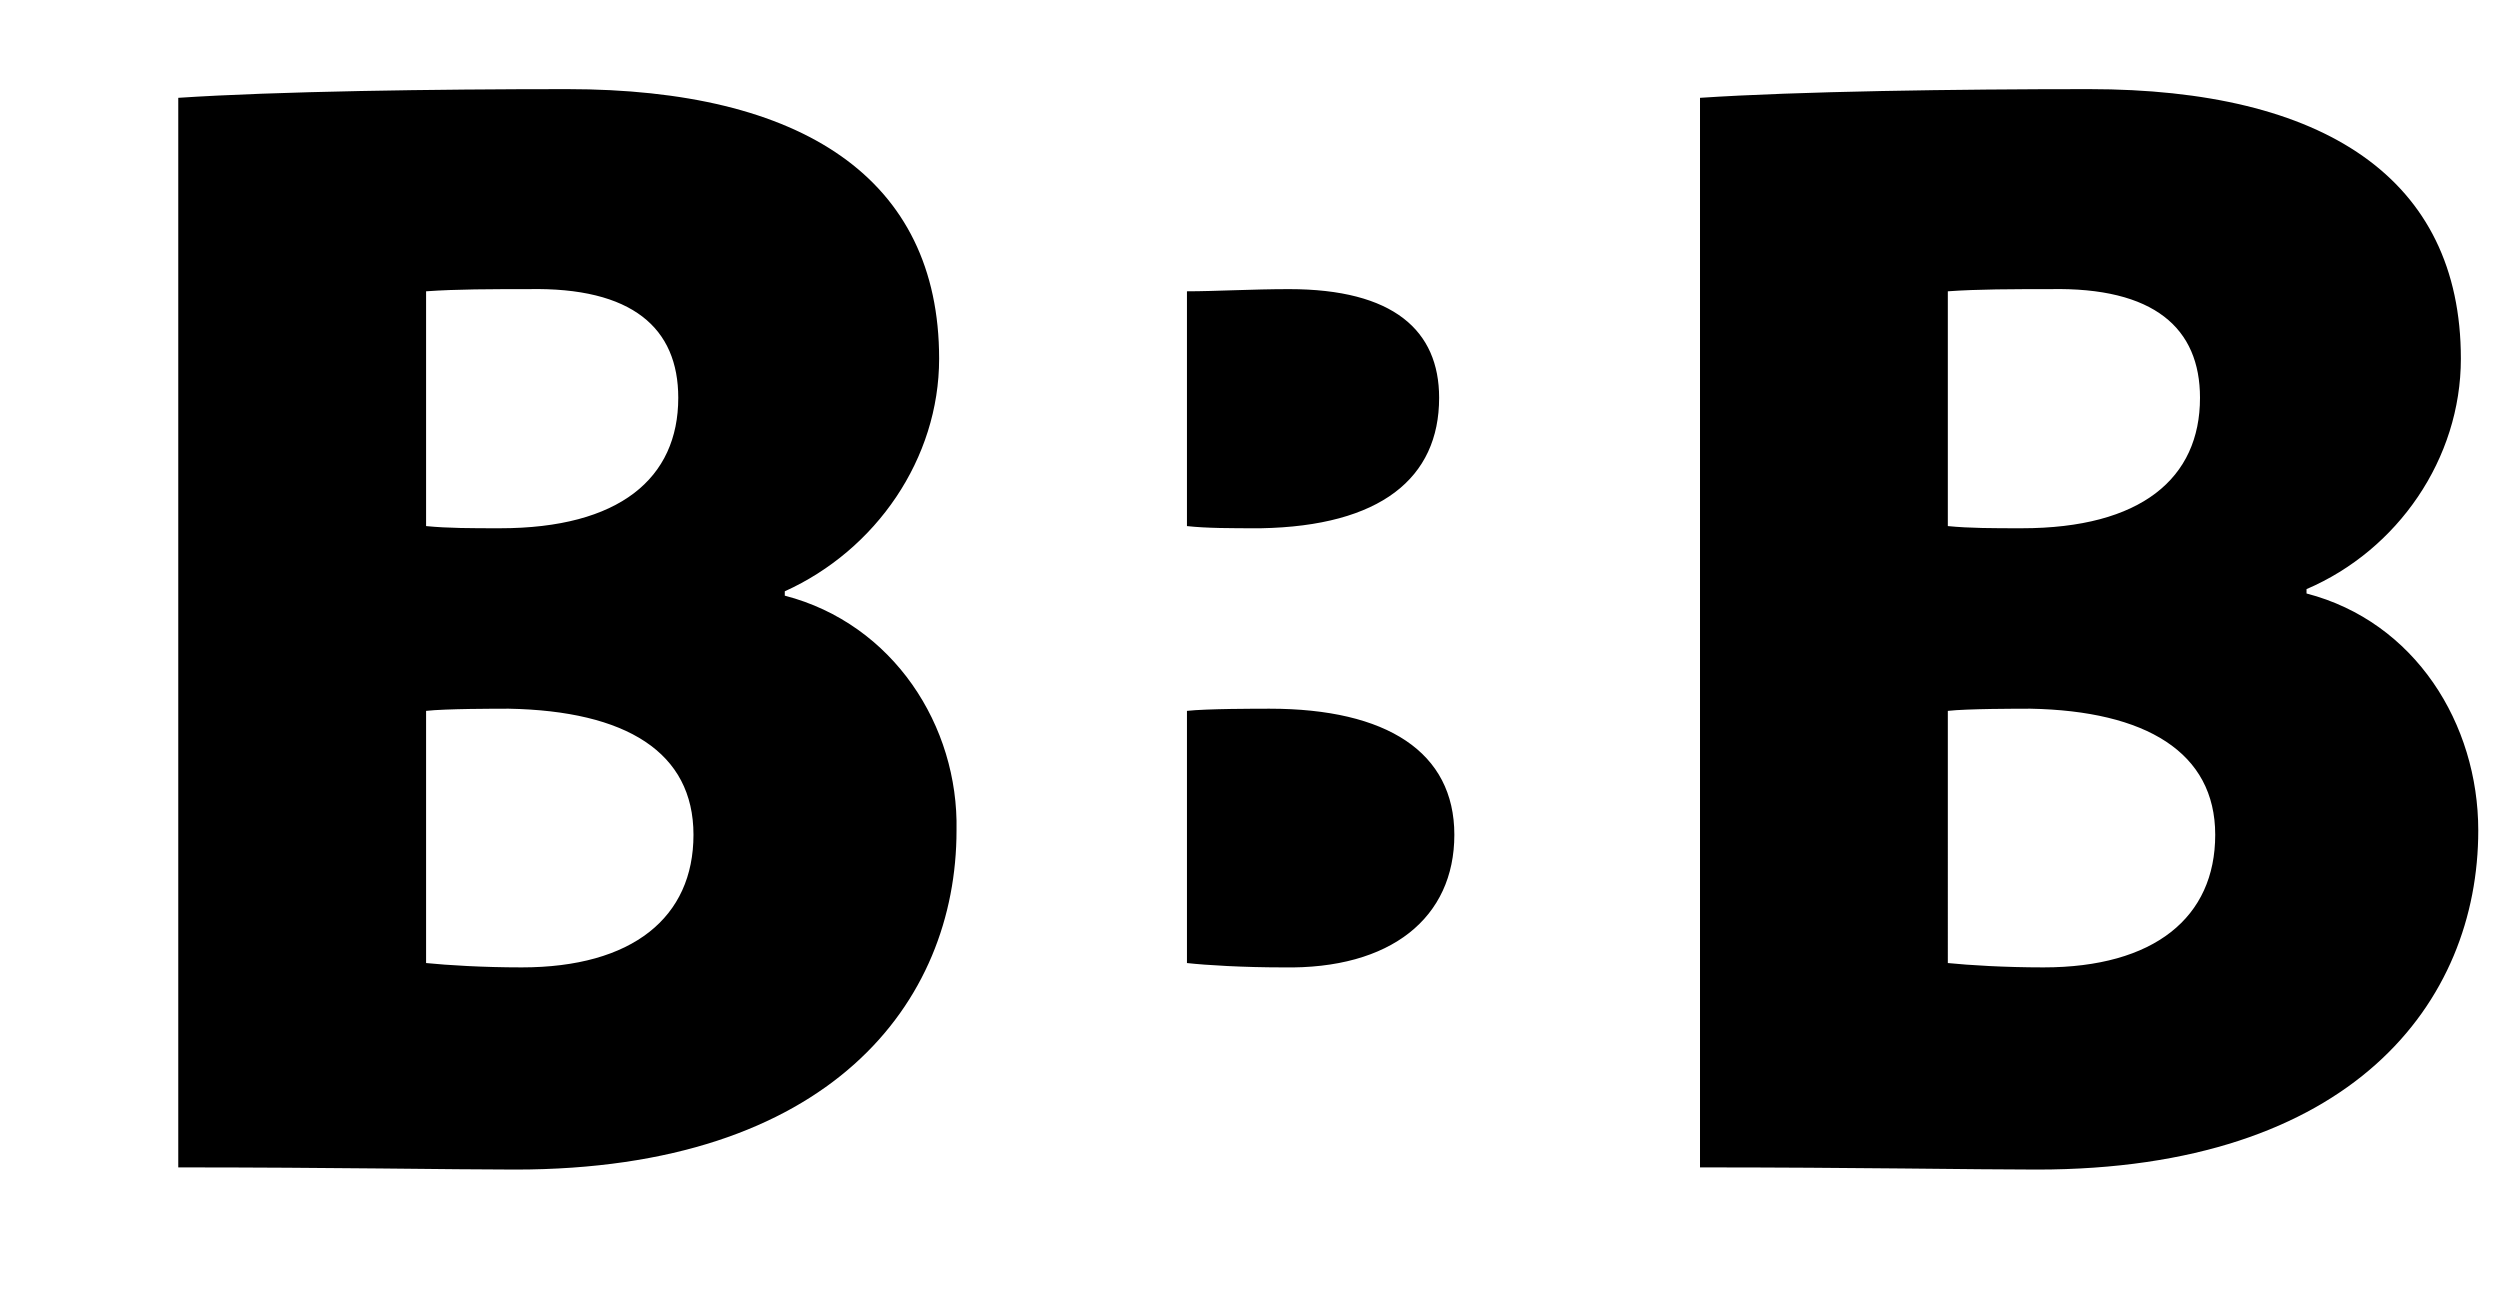
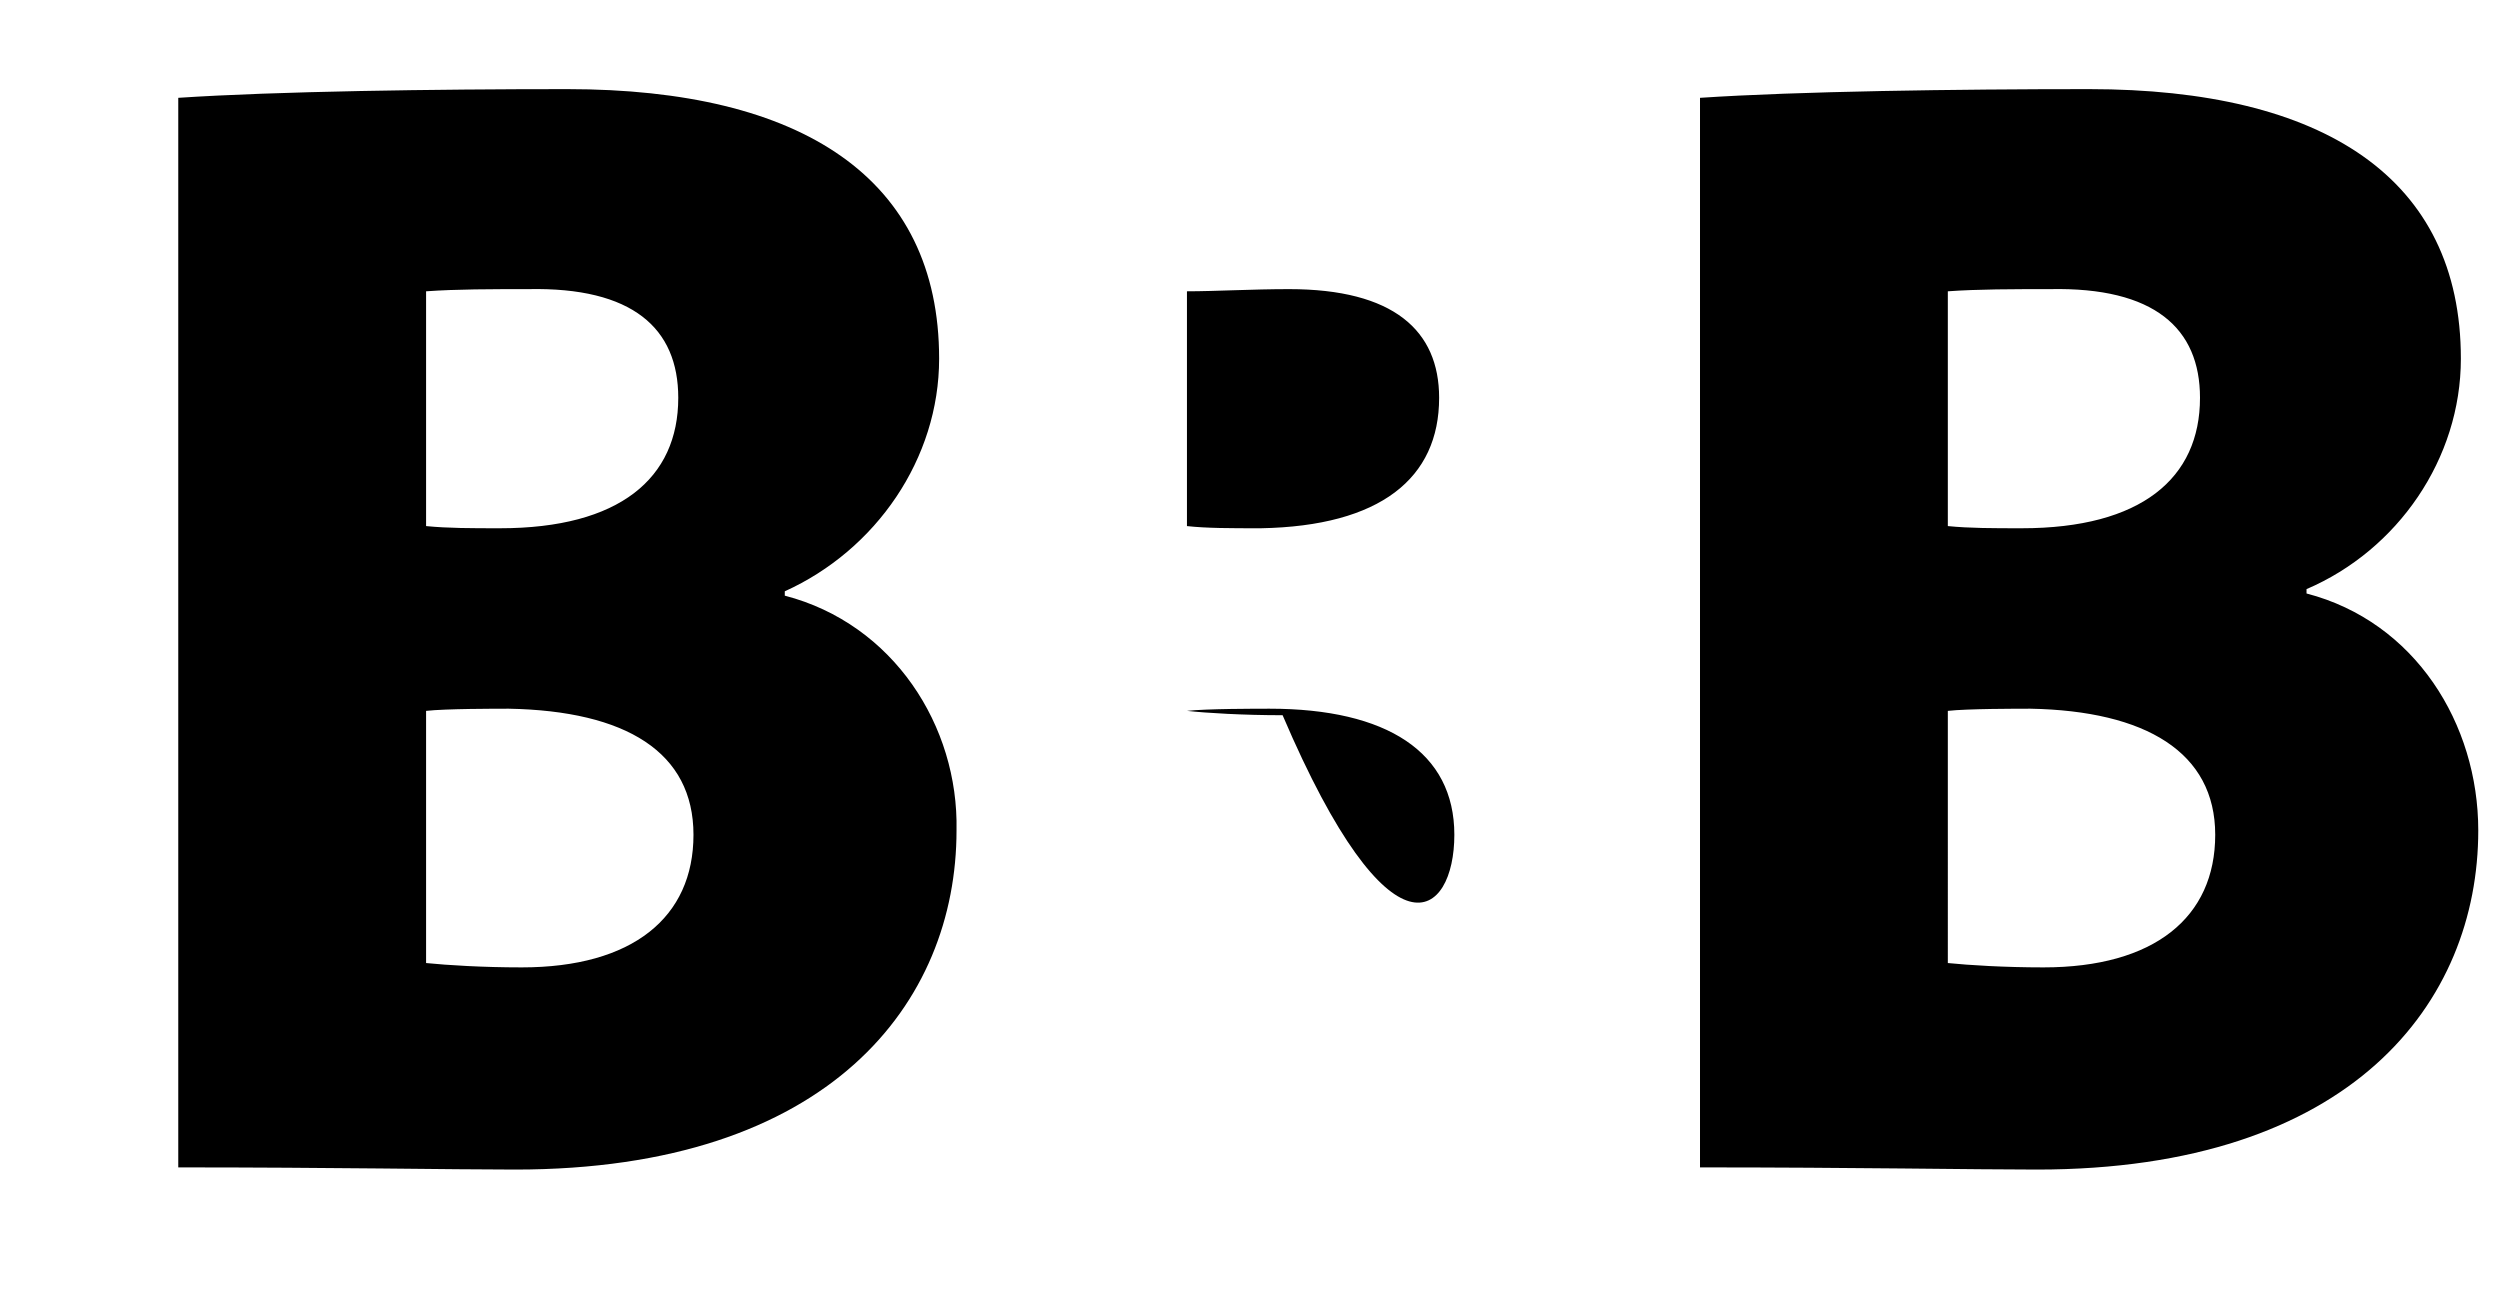
<svg xmlns="http://www.w3.org/2000/svg" version="1.1" id="Ebene_1" x="0px" y="0px" viewBox="0 0 115 60" style="enable-background:new 0 0 115 60;" xml:space="preserve">
  <g>
-     <path d="M31.9,38.4c0,3.8-2.8,6.1-7.9,6.1c-1.8,0-3.4-0.1-4.4-0.2V32.7c0.9-0.1,3.2-0.1,3.8-0.1C28.8,32.7,31.9,34.6,31.9,38.4    M31.2,18.3c0,3.7-2.7,6-8.2,6c-1.3,0-2.4,0-3.4-0.1V13.4c1.4-0.1,3-0.1,4.7-0.1C29.1,13.2,31.2,15.1,31.2,18.3 M36.1,27.4v-0.2   c4.2-1.9,7.1-6.1,7.1-10.7c0-8.3-6.3-12.4-17.1-12.4c-6.1,0-13.4,0.1-17.9,0.4v49.2c7.1,0,12.6,0.1,15.5,0.1   c14.5,0,20.3-7.7,20.3-15.6C44.1,33.4,41.1,28.7,36.1,27.4 M66.2,18.3c0-3.1-2.1-5-6.9-5c-1.7,0-3.4,0.1-4.7,0.1v10.8   c0.9,0.1,2,0.1,3.4,0.1C63.5,24.2,66.2,22,66.2,18.3 M66.9,38.4c0-3.8-3.1-5.8-8.5-5.8c-0.6,0-2.9,0-3.8,0.1v11.6   c0.9,0.1,2.6,0.2,4.4,0.2C64,44.6,66.9,42.2,66.9,38.4 M101.9,38.4c0,3.8-2.8,6.1-7.9,6.1c-1.8,0-3.4-0.1-4.4-0.2V32.7   c0.9-0.1,3.2-0.1,3.8-0.1C98.7,32.7,101.9,34.6,101.9,38.4 M101.2,18.3c0,3.7-2.7,6-8.2,6c-1.3,0-2.4,0-3.4-0.1V13.4   c1.4-0.1,3-0.1,4.7-0.1C99.1,13.2,101.2,15.1,101.2,18.3 M113.2,16.5c0-8.3-6.3-12.4-17.1-12.4c-6.1,0-13.4,0.1-17.9,0.4v49.2   c7.1,0,12.6,0.1,15.5,0.1c14.5,0,20.3-7.7,20.3-15.6c0-4.9-2.9-9.6-7.9-10.9v-0.2C110.3,25.3,113.2,21.1,113.2,16.5" />
+     <path d="M31.9,38.4c0,3.8-2.8,6.1-7.9,6.1c-1.8,0-3.4-0.1-4.4-0.2V32.7c0.9-0.1,3.2-0.1,3.8-0.1C28.8,32.7,31.9,34.6,31.9,38.4    M31.2,18.3c0,3.7-2.7,6-8.2,6c-1.3,0-2.4,0-3.4-0.1V13.4c1.4-0.1,3-0.1,4.7-0.1C29.1,13.2,31.2,15.1,31.2,18.3 M36.1,27.4v-0.2   c4.2-1.9,7.1-6.1,7.1-10.7c0-8.3-6.3-12.4-17.1-12.4c-6.1,0-13.4,0.1-17.9,0.4v49.2c7.1,0,12.6,0.1,15.5,0.1   c14.5,0,20.3-7.7,20.3-15.6C44.1,33.4,41.1,28.7,36.1,27.4 M66.2,18.3c0-3.1-2.1-5-6.9-5c-1.7,0-3.4,0.1-4.7,0.1v10.8   c0.9,0.1,2,0.1,3.4,0.1C63.5,24.2,66.2,22,66.2,18.3 M66.9,38.4c0-3.8-3.1-5.8-8.5-5.8c-0.6,0-2.9,0-3.8,0.1c0.9,0.1,2.6,0.2,4.4,0.2C64,44.6,66.9,42.2,66.9,38.4 M101.9,38.4c0,3.8-2.8,6.1-7.9,6.1c-1.8,0-3.4-0.1-4.4-0.2V32.7   c0.9-0.1,3.2-0.1,3.8-0.1C98.7,32.7,101.9,34.6,101.9,38.4 M101.2,18.3c0,3.7-2.7,6-8.2,6c-1.3,0-2.4,0-3.4-0.1V13.4   c1.4-0.1,3-0.1,4.7-0.1C99.1,13.2,101.2,15.1,101.2,18.3 M113.2,16.5c0-8.3-6.3-12.4-17.1-12.4c-6.1,0-13.4,0.1-17.9,0.4v49.2   c7.1,0,12.6,0.1,15.5,0.1c14.5,0,20.3-7.7,20.3-15.6c0-4.9-2.9-9.6-7.9-10.9v-0.2C110.3,25.3,113.2,21.1,113.2,16.5" />
  </g>
</svg>